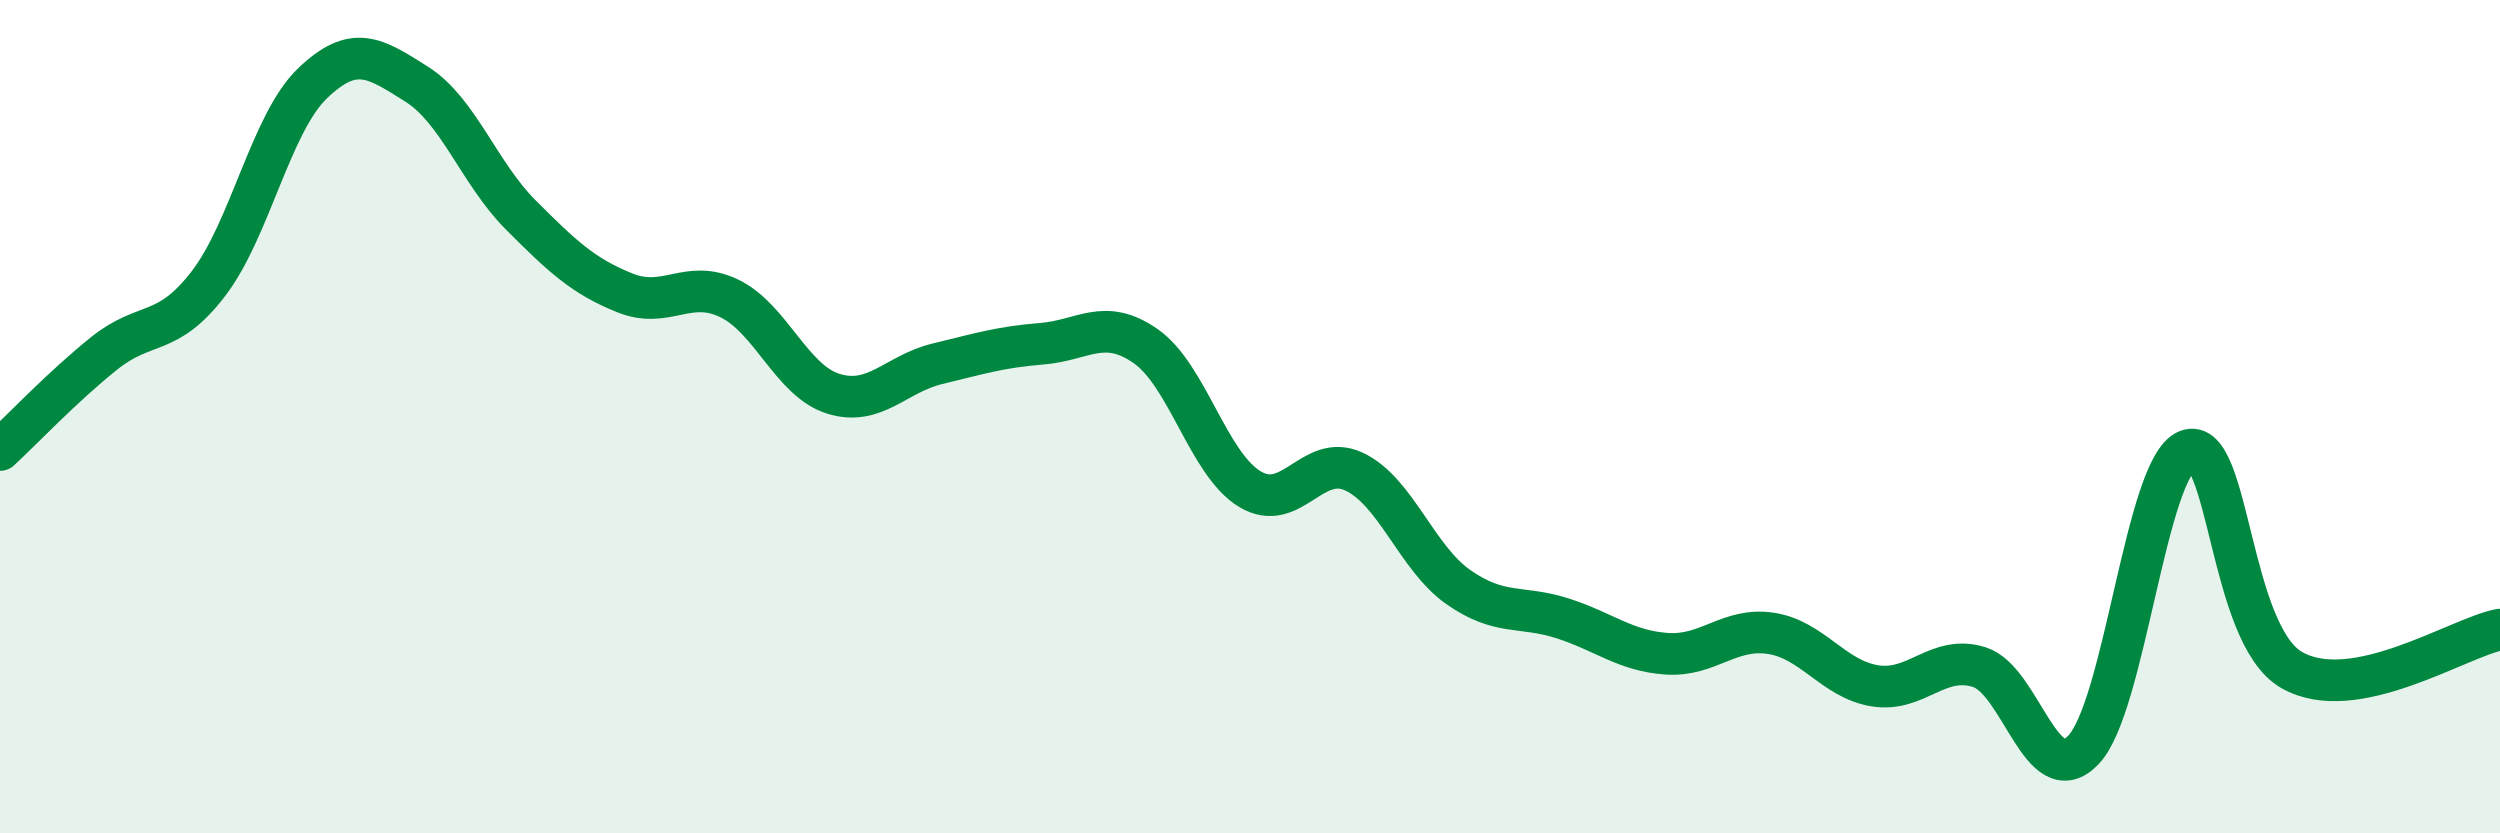
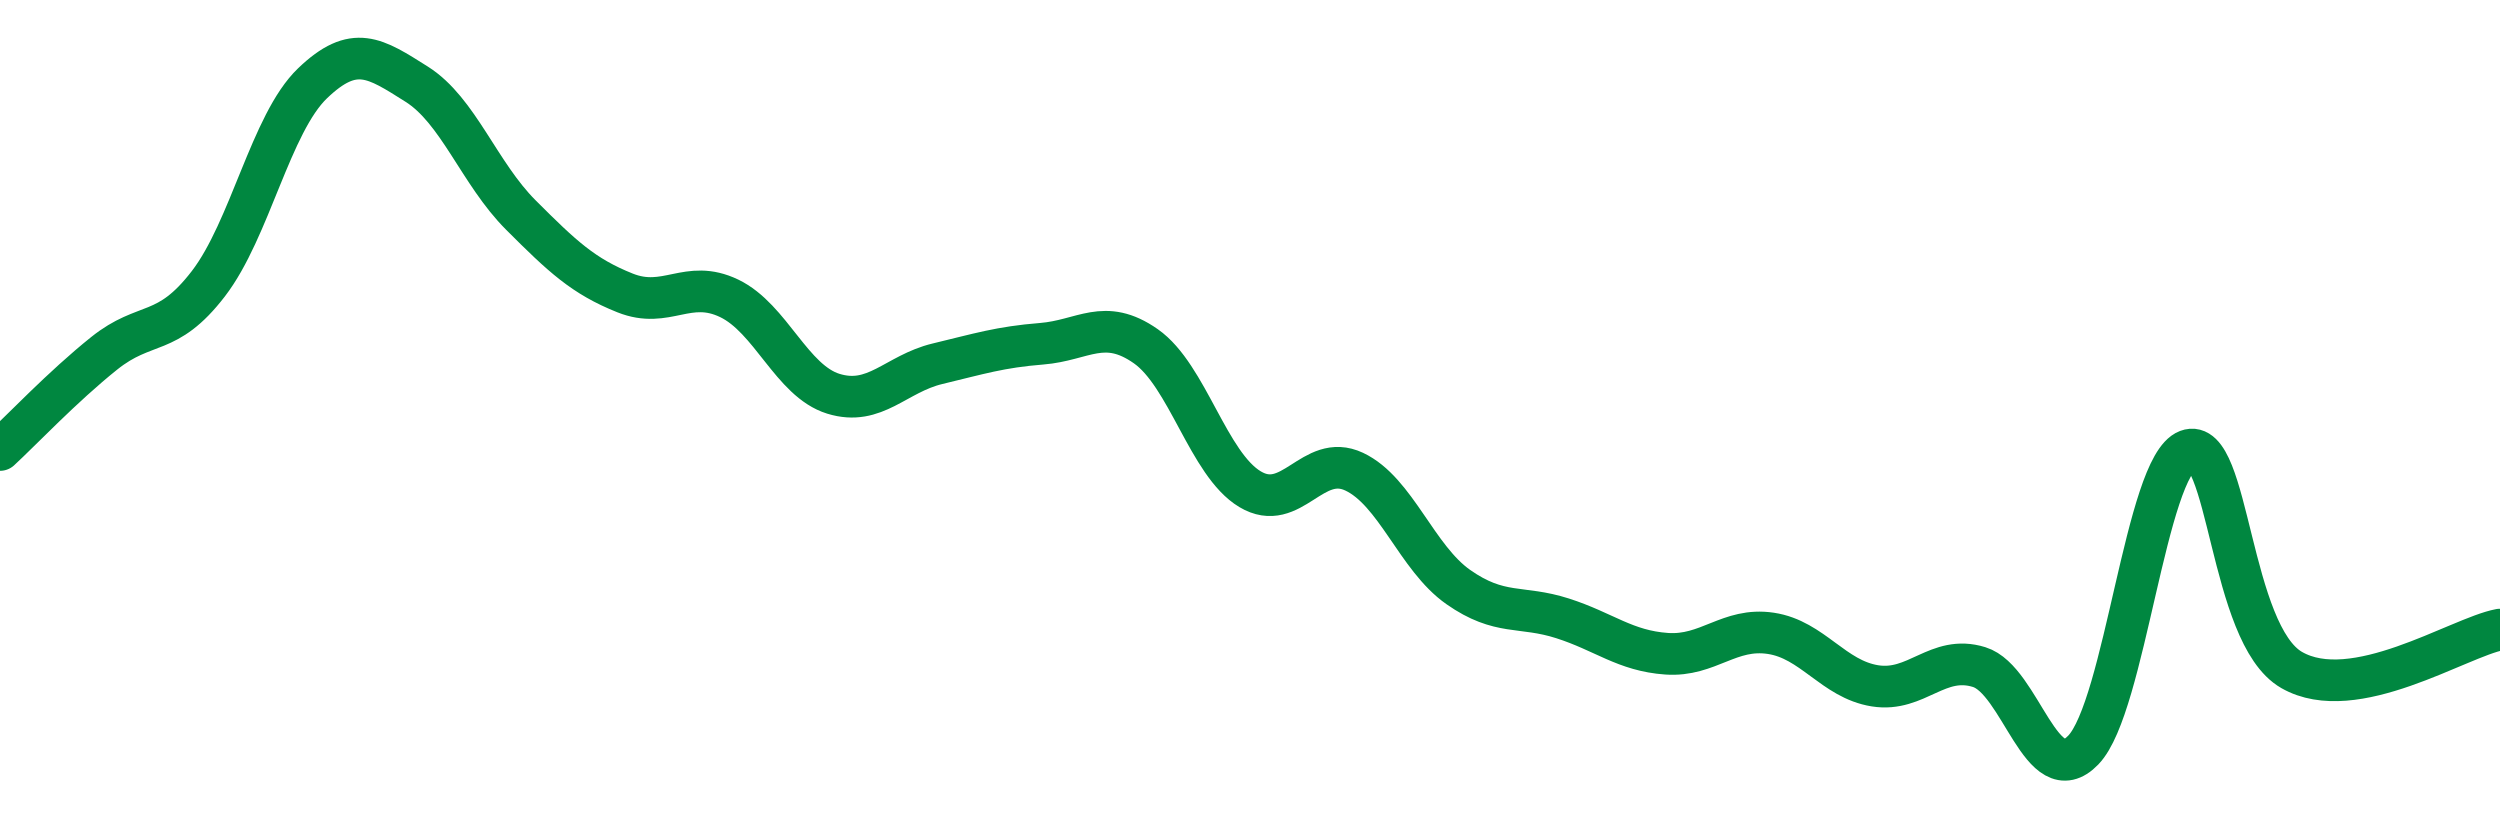
<svg xmlns="http://www.w3.org/2000/svg" width="60" height="20" viewBox="0 0 60 20">
-   <path d="M 0,10.8 C 0.5,10.34 1.5,9.28 2.5,8.48 C 3.5,7.68 4,8.11 5,6.81 C 6,5.51 6.5,2.96 7.5,2 C 8.5,1.04 9,1.39 10,2.02 C 11,2.65 11.5,4.16 12.5,5.16 C 13.5,6.16 14,6.63 15,7.03 C 16,7.43 16.5,6.68 17.5,7.16 C 18.5,7.64 19,9.14 20,9.45 C 21,9.76 21.5,8.97 22.5,8.73 C 23.5,8.49 24,8.33 25,8.25 C 26,8.17 26.5,7.61 27.5,8.31 C 28.5,9.01 29,11.14 30,11.74 C 31,12.34 31.5,10.85 32.5,11.32 C 33.5,11.79 34,13.39 35,14.09 C 36,14.79 36.5,14.52 37.5,14.84 C 38.5,15.16 39,15.62 40,15.69 C 41,15.76 41.5,15.05 42.5,15.2 C 43.5,15.35 44,16.3 45,16.46 C 46,16.62 46.5,15.7 47.5,16.01 C 48.5,16.32 49,19.04 50,18 C 51,16.96 51.5,11.19 52.5,10.81 C 53.5,10.43 53.5,15.22 55,16.08 C 56.5,16.94 59,15.3 60,15.11L60 20L0 20Z" fill="#008740" opacity="0.1" stroke-linecap="round" stroke-linejoin="round" />
  <path d="M 0,10.8 C 0.5,10.34 1.5,9.28 2.5,8.48 C 3.5,7.68 4,8.11 5,6.81 C 6,5.51 6.5,2.96 7.5,2 C 8.5,1.04 9,1.39 10,2.02 C 11,2.65 11.5,4.16 12.5,5.16 C 13.5,6.16 14,6.63 15,7.03 C 16,7.43 16.5,6.68 17.5,7.16 C 18.5,7.64 19,9.14 20,9.45 C 21,9.76 21.5,8.97 22.5,8.73 C 23.5,8.49 24,8.33 25,8.25 C 26,8.17 26.5,7.61 27.5,8.31 C 28.5,9.01 29,11.14 30,11.74 C 31,12.34 31.5,10.85 32.5,11.32 C 33.5,11.79 34,13.39 35,14.09 C 36,14.79 36.5,14.52 37.5,14.84 C 38.5,15.16 39,15.62 40,15.69 C 41,15.76 41.5,15.05 42.5,15.2 C 43.5,15.35 44,16.3 45,16.46 C 46,16.62 46.5,15.7 47.5,16.01 C 48.5,16.32 49,19.04 50,18 C 51,16.96 51.5,11.19 52.5,10.81 C 53.5,10.43 53.5,15.22 55,16.08 C 56.5,16.94 59,15.3 60,15.11" stroke="#008740" stroke-width="1" fill="none" stroke-linecap="round" stroke-linejoin="round" />
</svg>